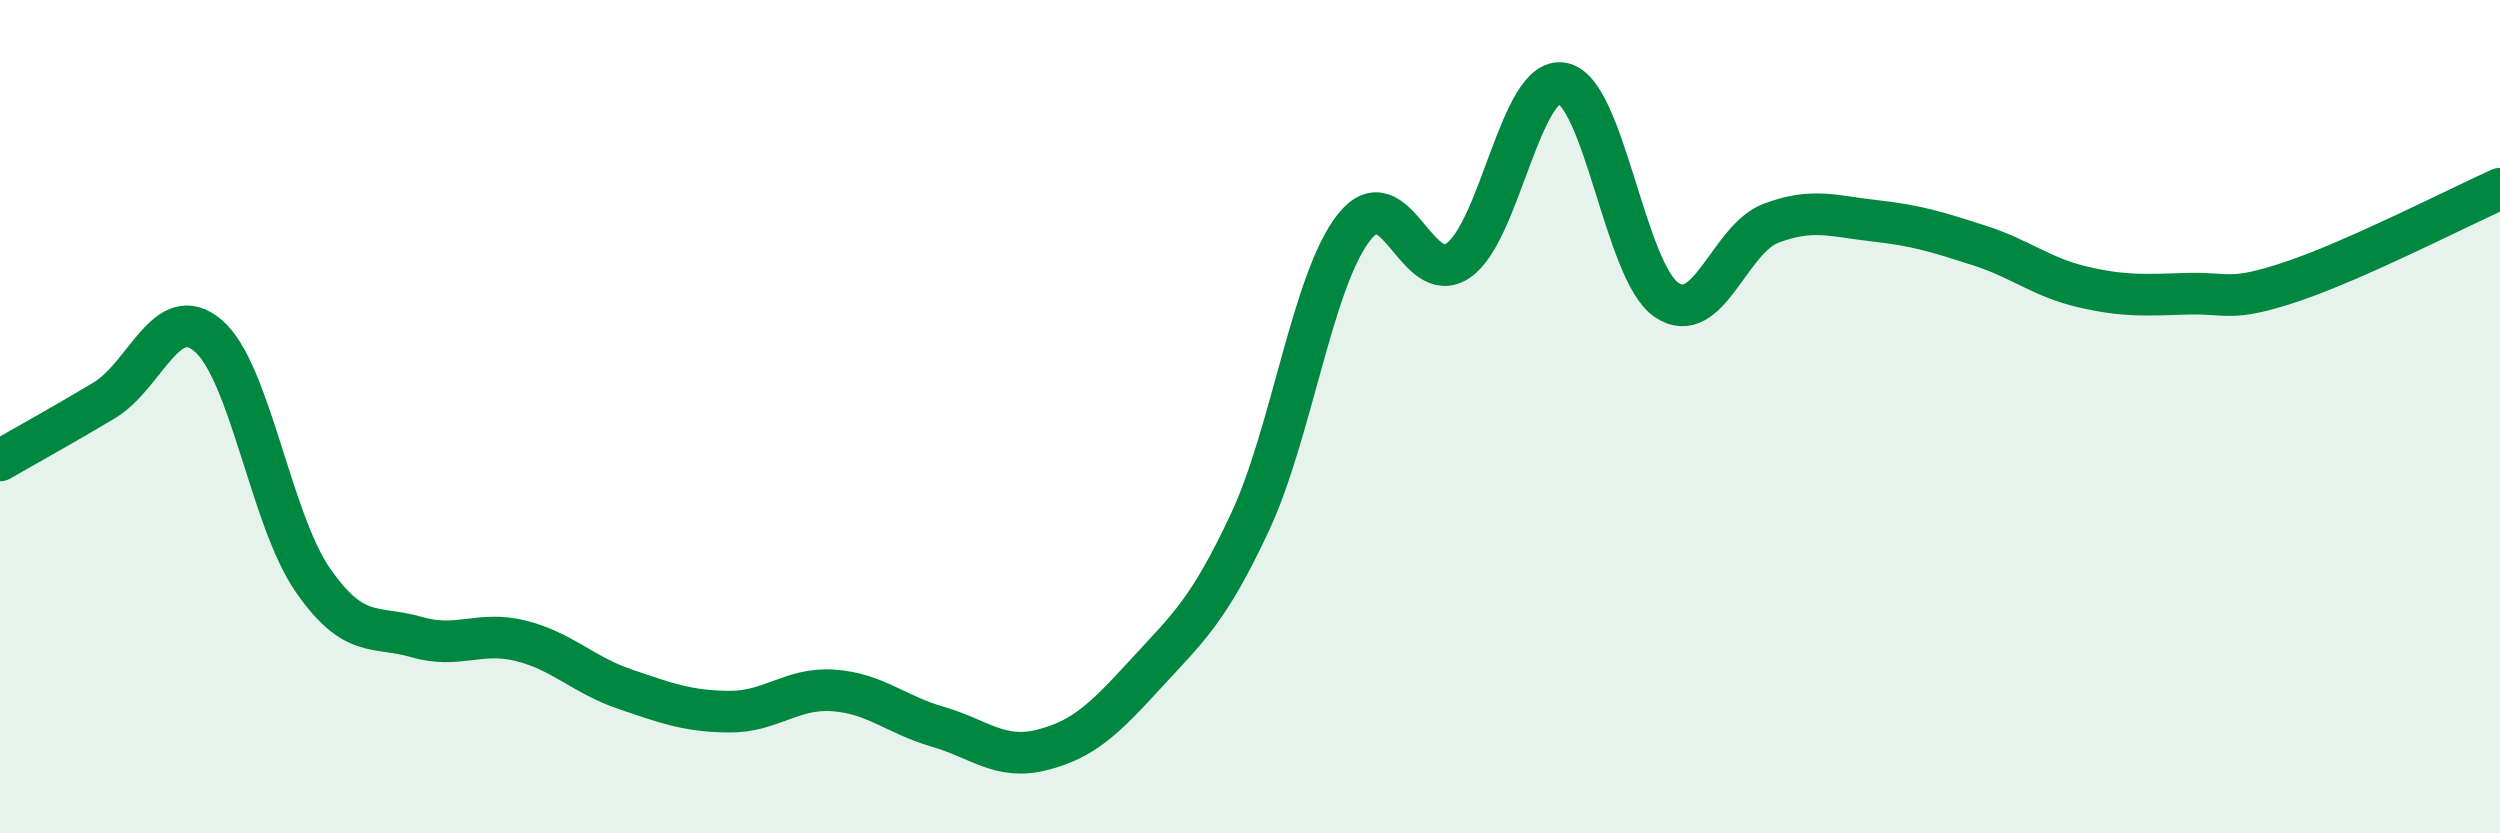
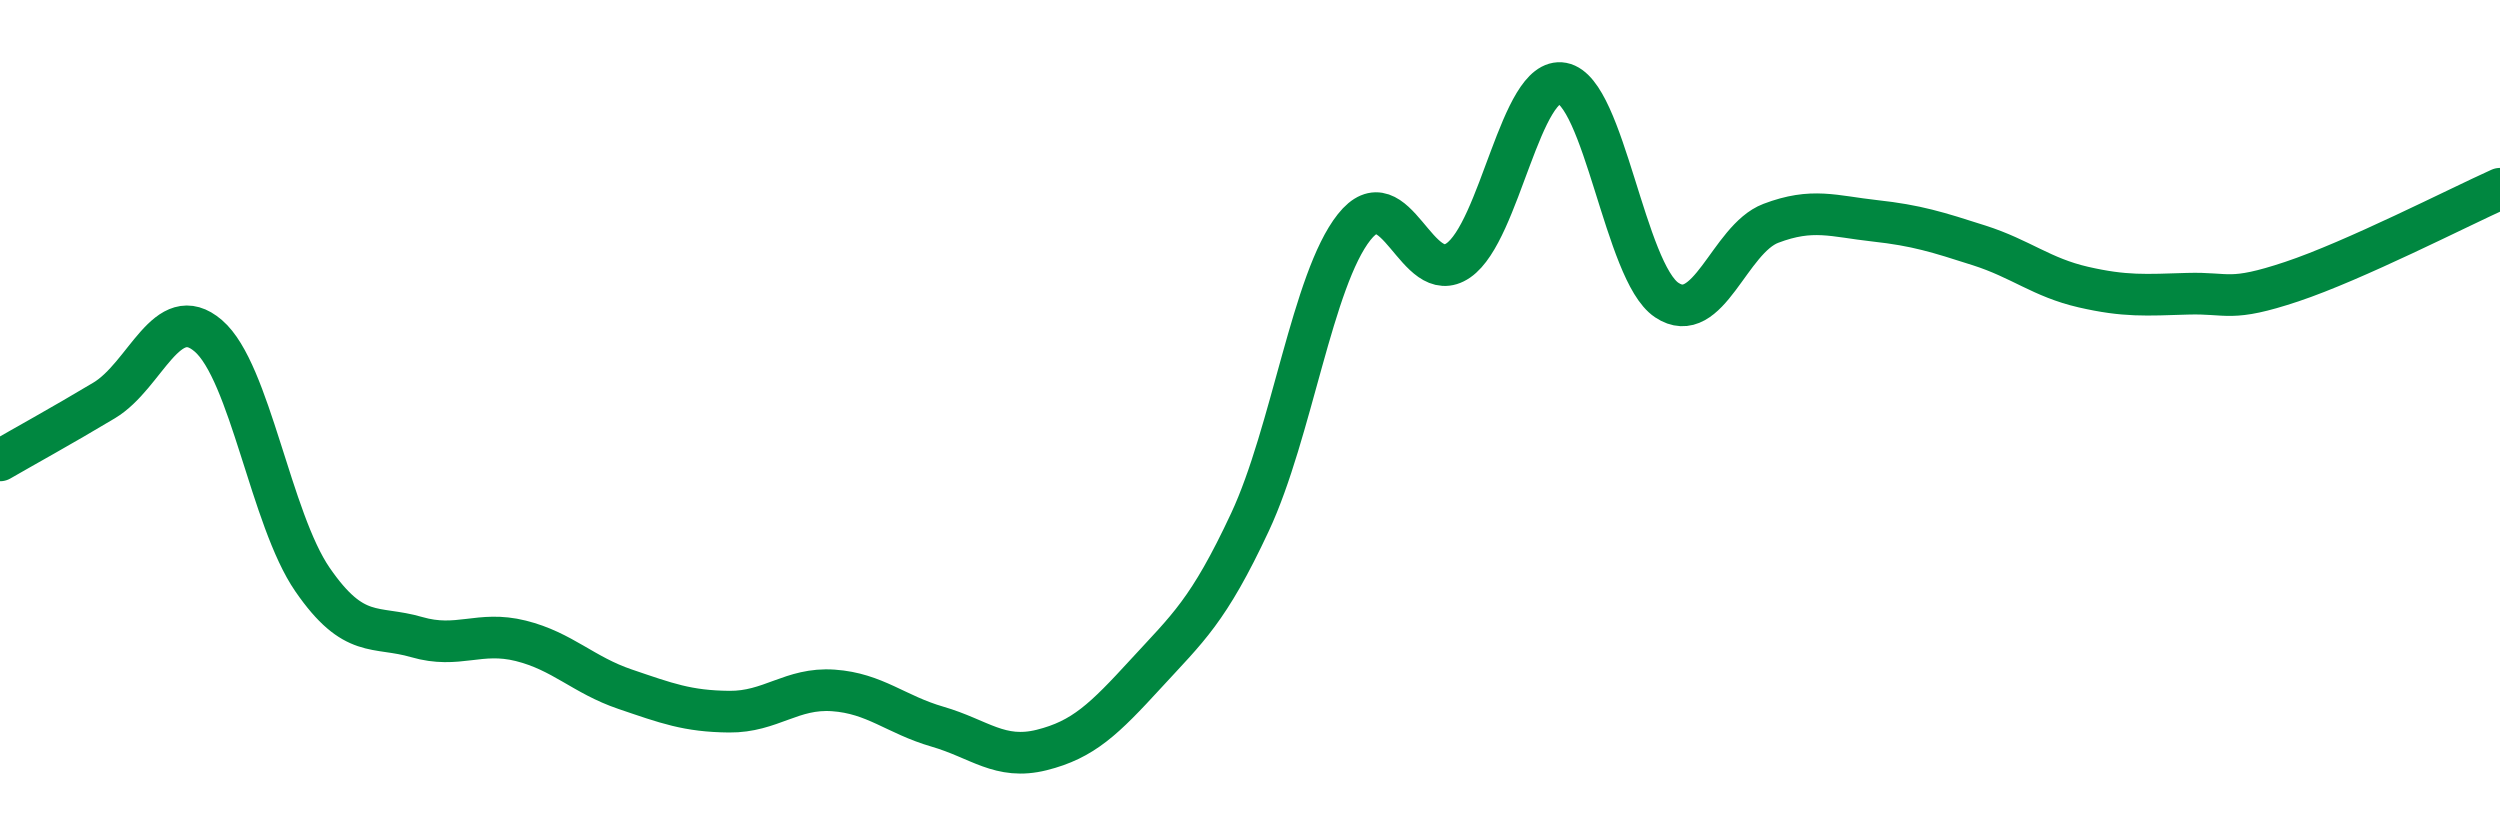
<svg xmlns="http://www.w3.org/2000/svg" width="60" height="20" viewBox="0 0 60 20">
-   <path d="M 0,11.05 C 0.5,10.76 1.5,10.21 2.5,9.61 C 3.5,9.01 4,7.2 5,8.06 C 6,8.92 6.5,12.46 7.5,13.91 C 8.5,15.36 9,15 10,15.29 C 11,15.58 11.5,15.13 12.5,15.38 C 13.5,15.63 14,16.2 15,16.54 C 16,16.88 16.5,17.07 17.5,17.08 C 18.5,17.09 19,16.5 20,16.57 C 21,16.64 21.5,17.15 22.5,17.44 C 23.5,17.73 24,18.25 25,18 C 26,17.75 26.5,17.26 27.5,16.17 C 28.5,15.08 29,14.67 30,12.53 C 31,10.39 31.5,6.71 32.5,5.45 C 33.5,4.19 34,6.94 35,6.25 C 36,5.56 36.5,1.81 37.5,2 C 38.5,2.19 39,6.53 40,7.2 C 41,7.87 41.5,5.74 42.5,5.36 C 43.5,4.98 44,5.19 45,5.3 C 46,5.41 46.5,5.57 47.5,5.89 C 48.5,6.21 49,6.66 50,6.89 C 51,7.12 51.5,7.08 52.5,7.05 C 53.5,7.02 53.5,7.26 55,6.76 C 56.5,6.26 59,4.98 60,4.53L60 20L0 20Z" fill="#008740" opacity="0.1" stroke-linecap="round" stroke-linejoin="round" />
  <path d="M 0,11.05 C 0.5,10.76 1.5,10.21 2.5,9.61 C 3.5,9.01 4,7.2 5,8.06 C 6,8.92 6.5,12.46 7.5,13.91 C 8.5,15.36 9,15 10,15.29 C 11,15.58 11.5,15.13 12.5,15.38 C 13.5,15.63 14,16.2 15,16.54 C 16,16.88 16.5,17.07 17.5,17.08 C 18.5,17.09 19,16.5 20,16.57 C 21,16.64 21.5,17.15 22.5,17.44 C 23.5,17.73 24,18.25 25,18 C 26,17.75 26.5,17.26 27.5,16.17 C 28.5,15.08 29,14.67 30,12.53 C 31,10.39 31.5,6.71 32.5,5.45 C 33.5,4.19 34,6.94 35,6.25 C 36,5.56 36.5,1.81 37.5,2 C 38.5,2.19 39,6.53 40,7.2 C 41,7.87 41.5,5.74 42.5,5.36 C 43.5,4.98 44,5.19 45,5.3 C 46,5.41 46.5,5.57 47.5,5.89 C 48.5,6.21 49,6.66 50,6.89 C 51,7.12 51.5,7.08 52.5,7.05 C 53.5,7.02 53.5,7.26 55,6.76 C 56.5,6.26 59,4.98 60,4.53" stroke="#008740" stroke-width="1" fill="none" stroke-linecap="round" stroke-linejoin="round" />
</svg>